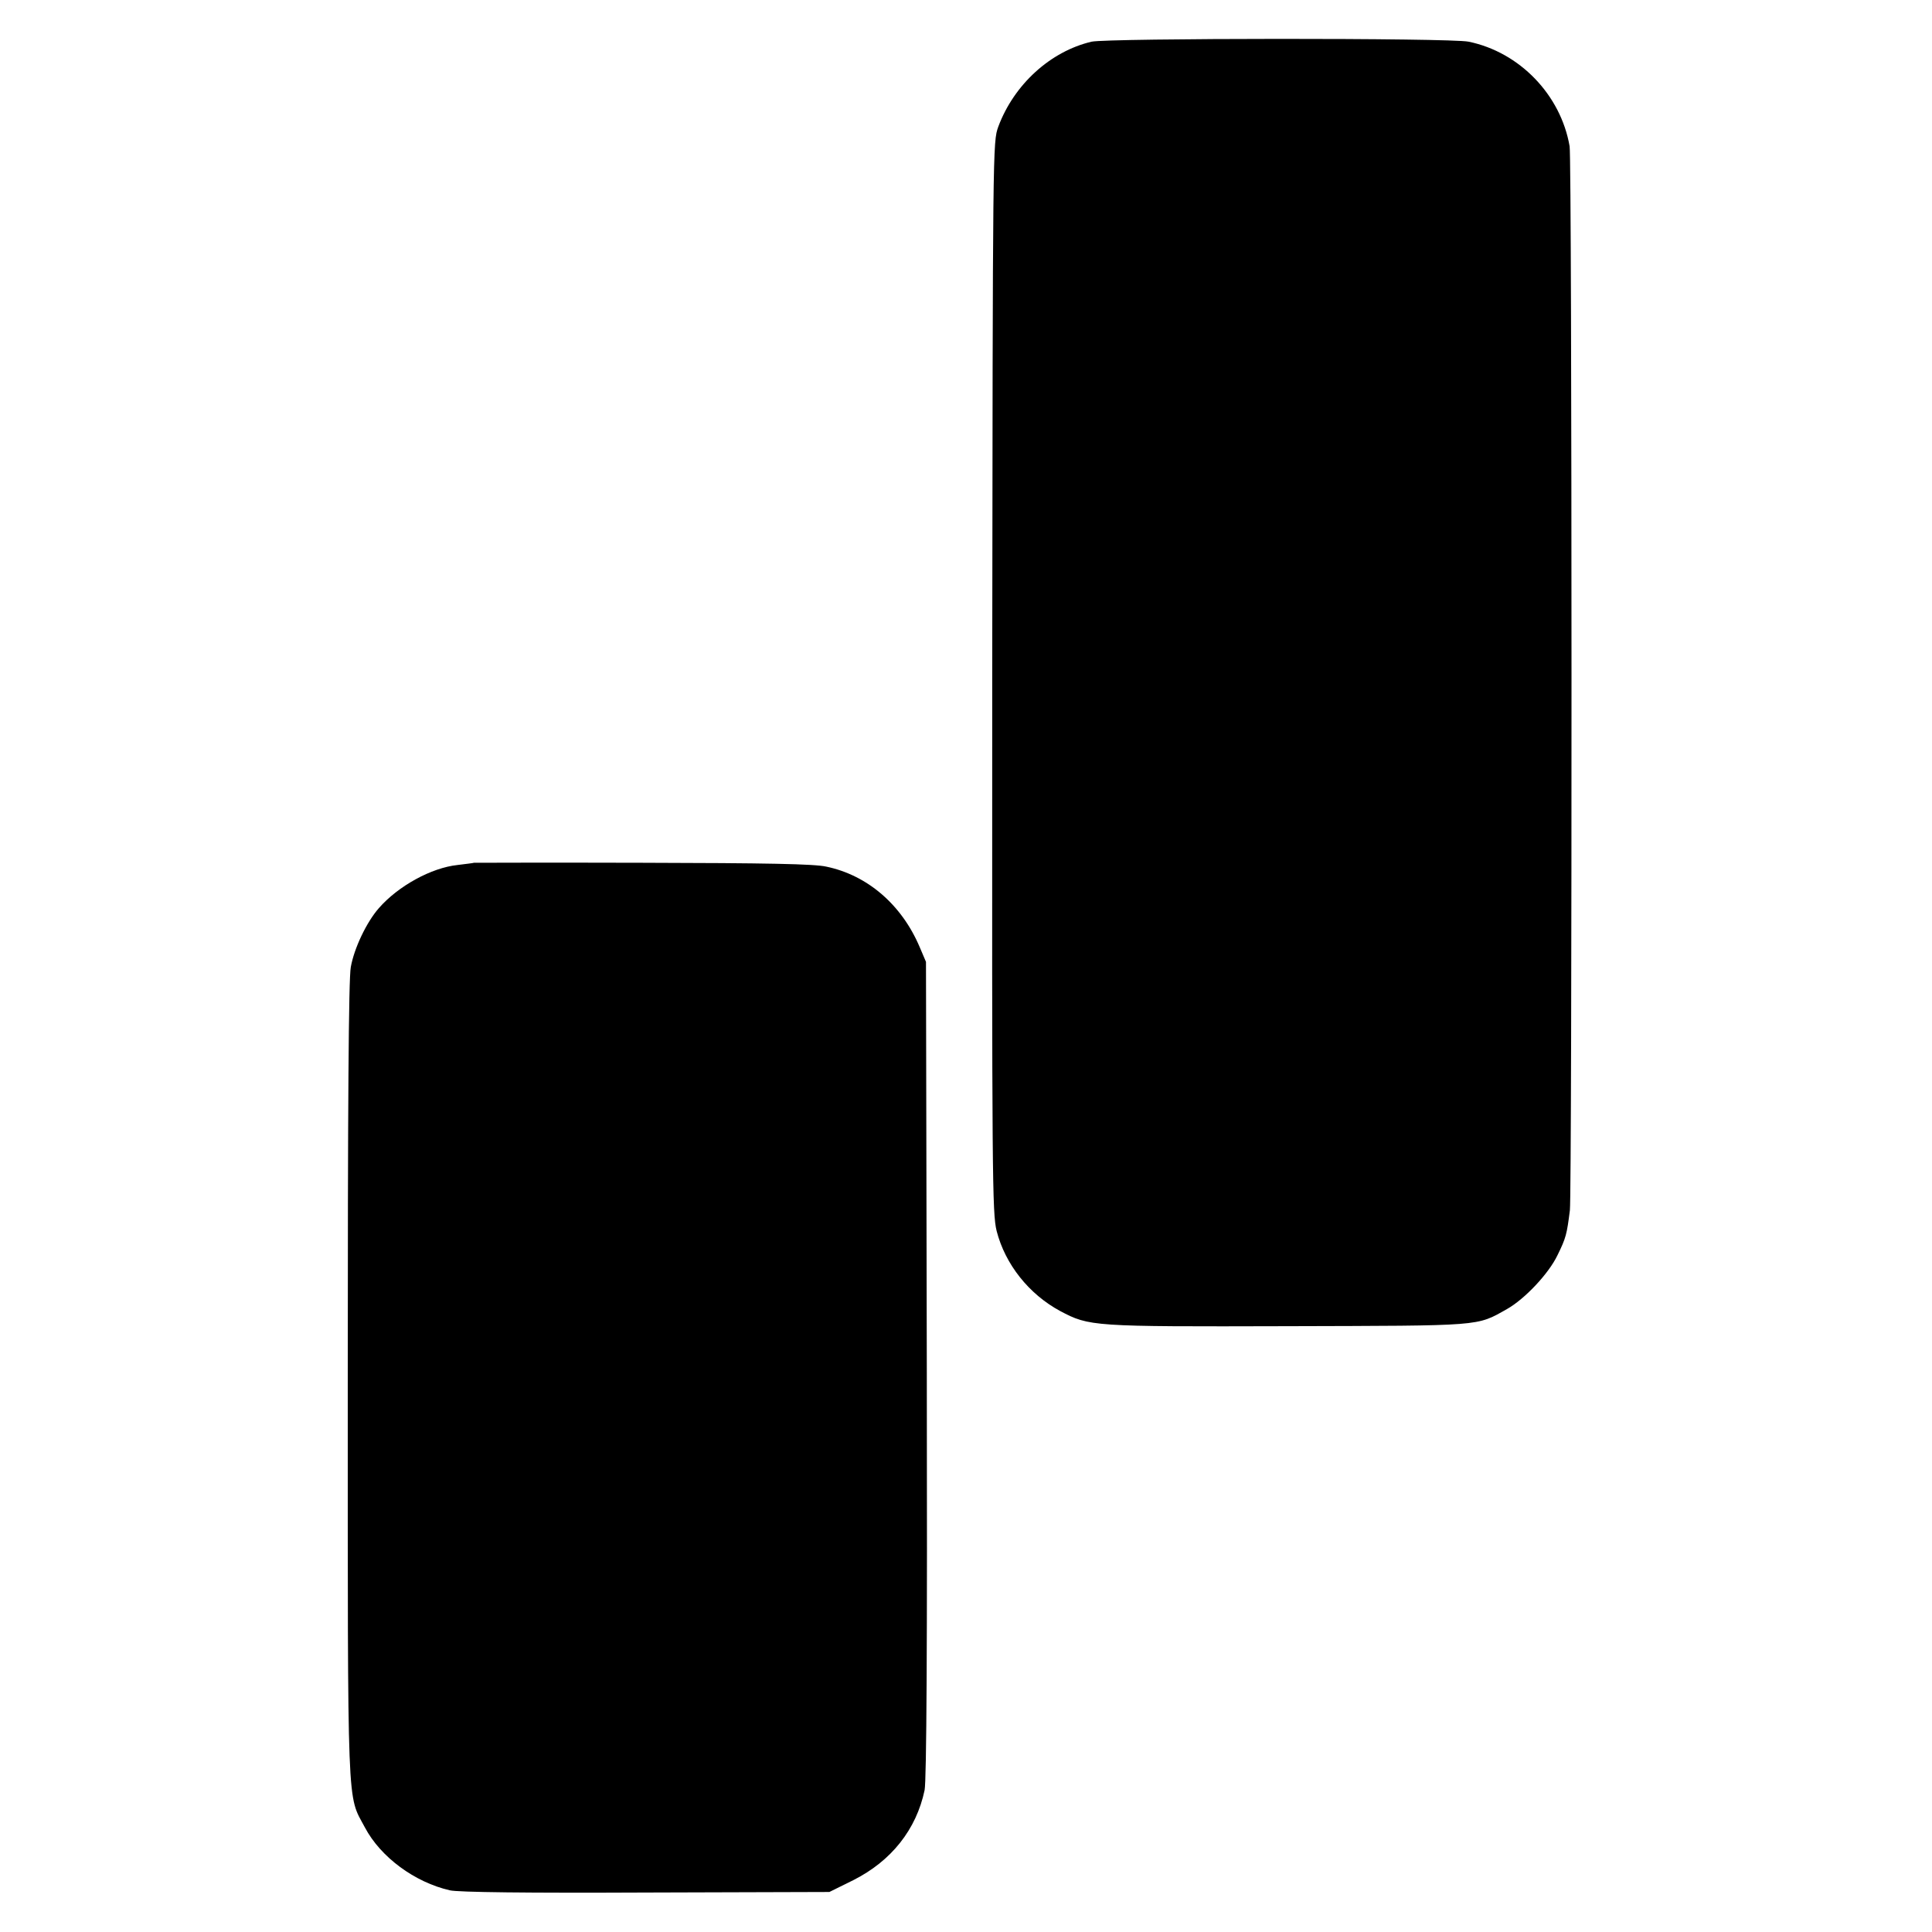
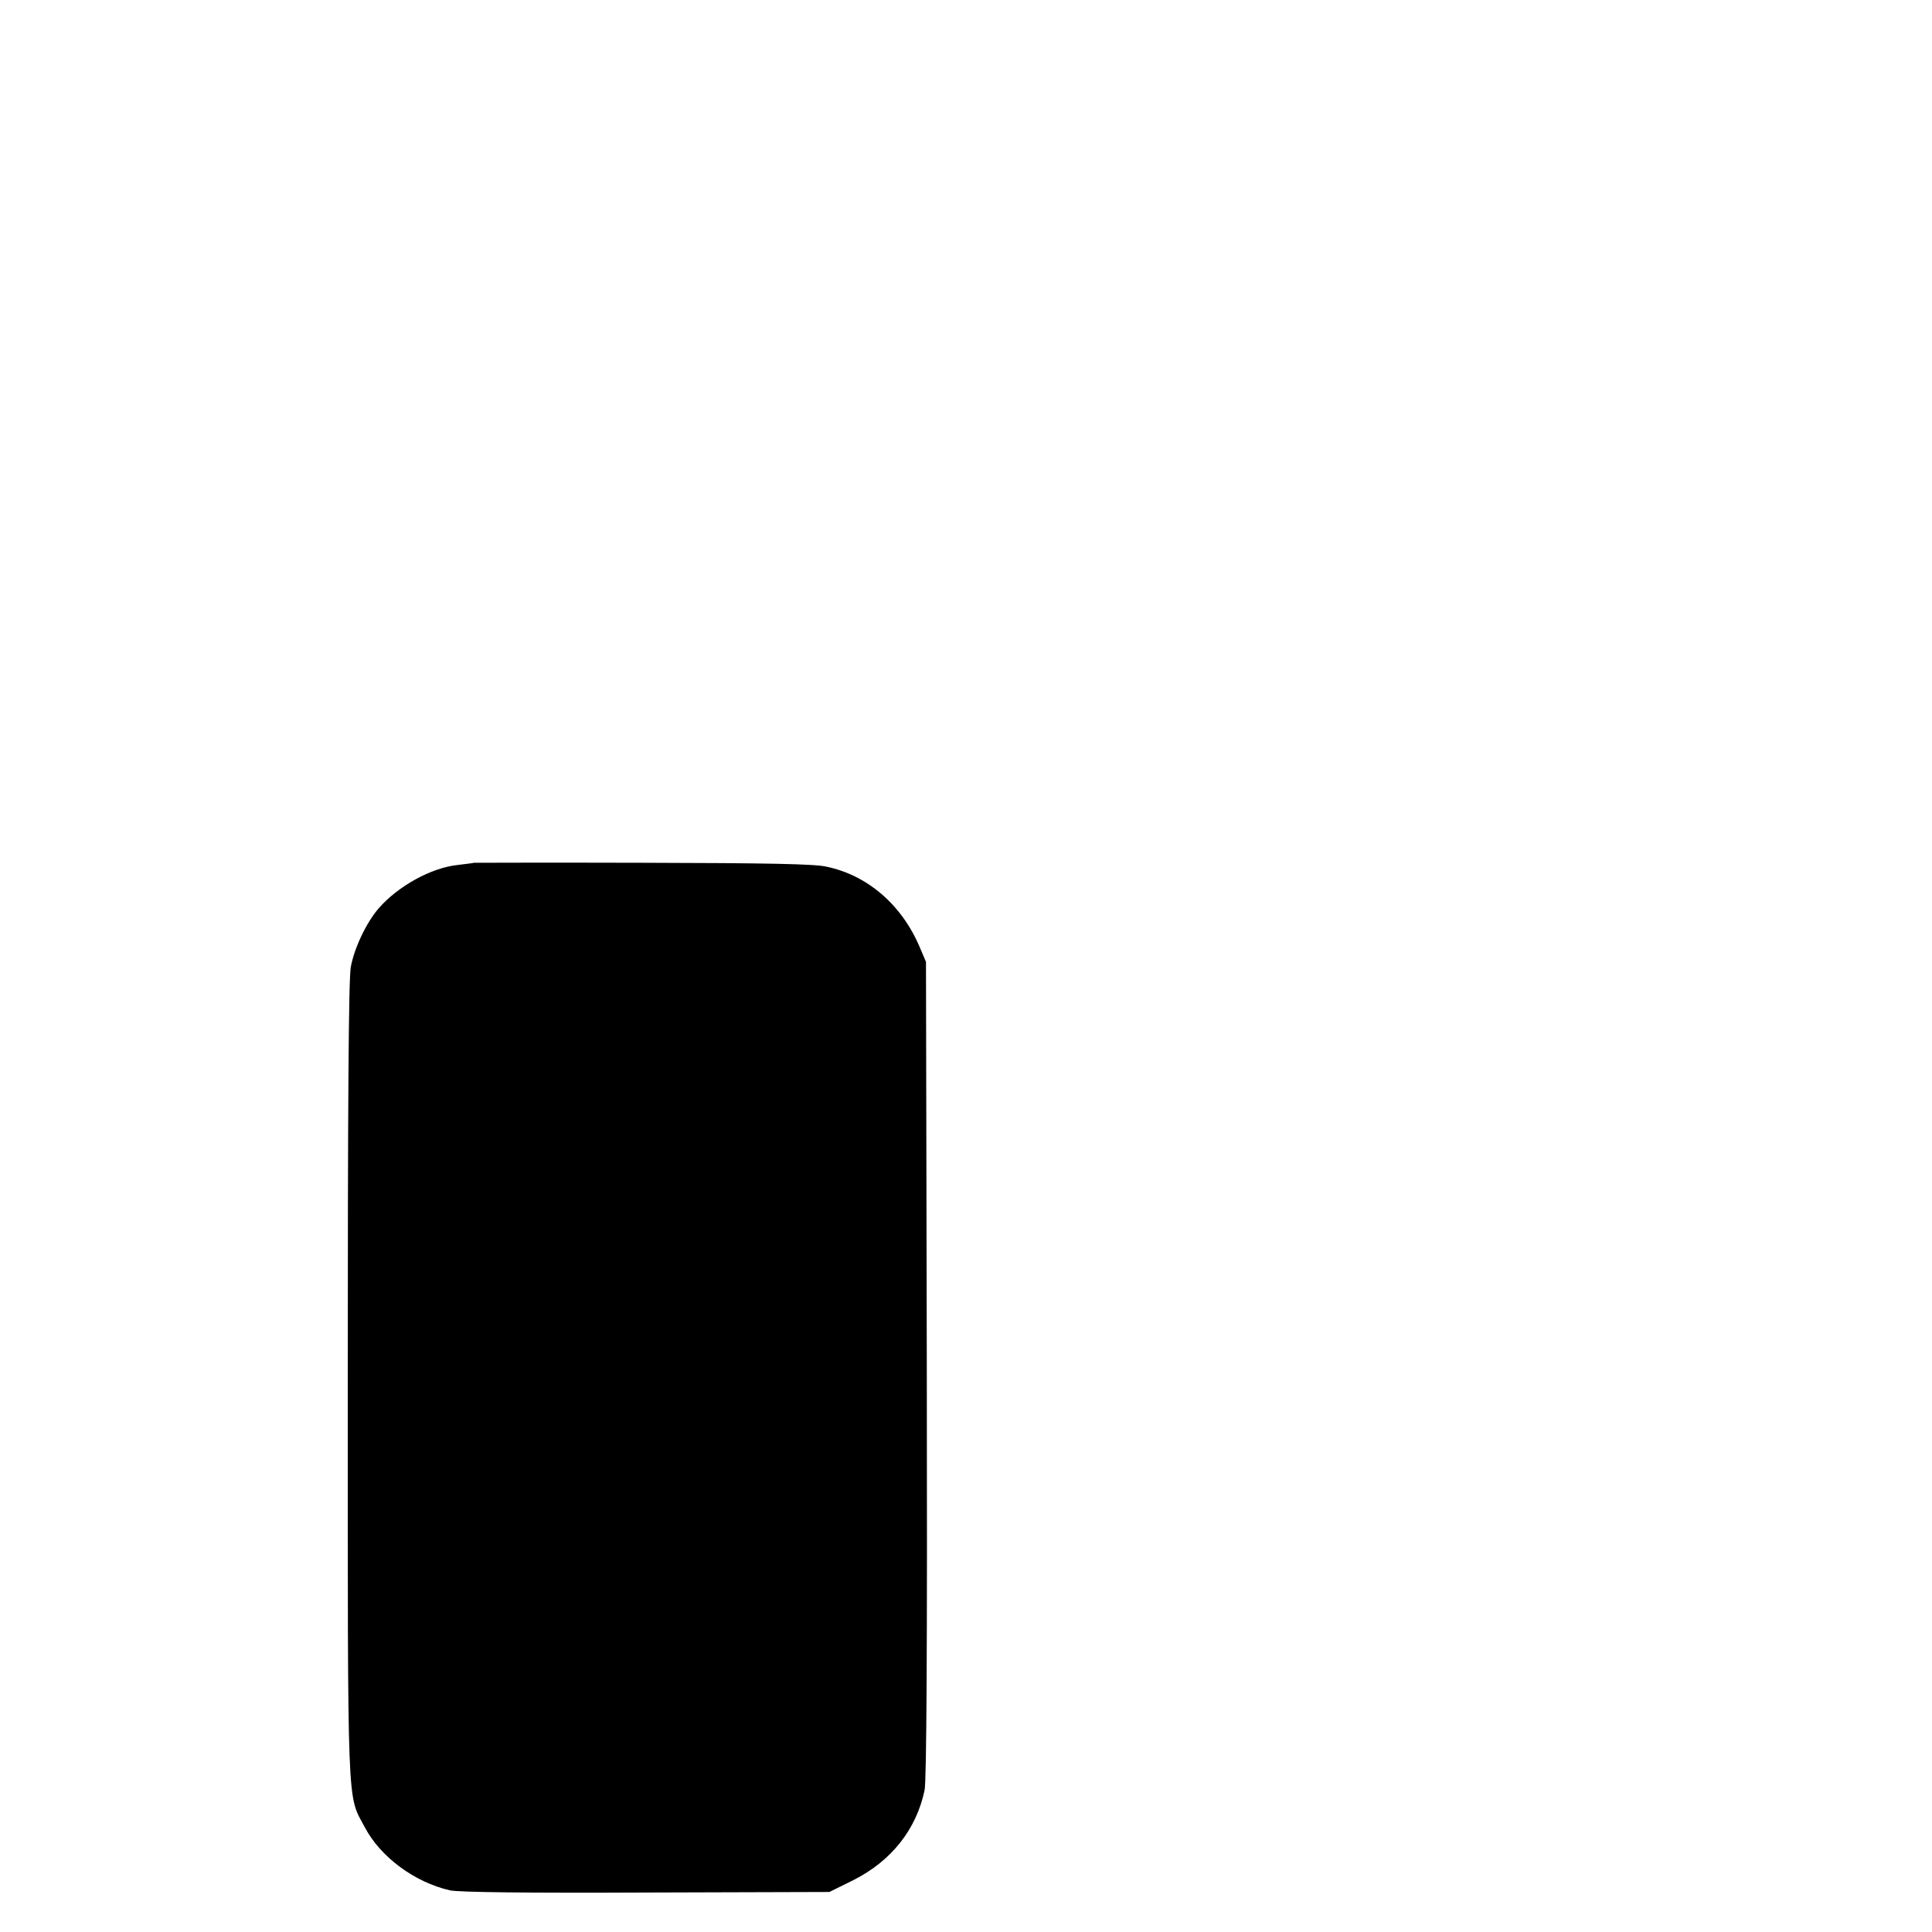
<svg xmlns="http://www.w3.org/2000/svg" version="1.0" width="700pt" height="700pt" viewBox="0 0 700 700" preserveAspectRatio="xMidYMid meet">
  <g transform="translate(0,700) scale(0.1,-0.1)" fill="#000000" stroke="none">
-     <path d="M3955 6849 c-149 -35 -281 -155 -338 -308 -20 -56 -20 -62 -22 -1994 -1 -1820 0 -1942 16 -2007 31 -121 117 -229 230 -290 106 -56 114 -57 824 -55 712 2 683 -1 795 62 64 36 151 128 183 195 31 63 34 76 45 163 8 72 8 3805 -1 3855 -32 186 -181 341 -366 379 -66 14 -1306 13 -1366 0z" />
    <path d="M1717 3874 c-1 -1 -27 -4 -59 -8 -95 -10 -215 -76 -285 -156 -45 -51 -90 -146 -102 -214 -8 -41 -11 -511 -11 -1501 0 -1586 -3 -1494 62 -1616 57 -108 181 -199 308 -228 29 -7 283 -10 710 -8 l665 2 87 43 c137 69 228 183 258 326 7 35 10 523 8 1526 l-3 1475 -23 54 c-65 153 -189 260 -338 291 -43 10 -219 13 -667 14 -335 1 -609 0 -610 0z" />
  </g>
</svg>